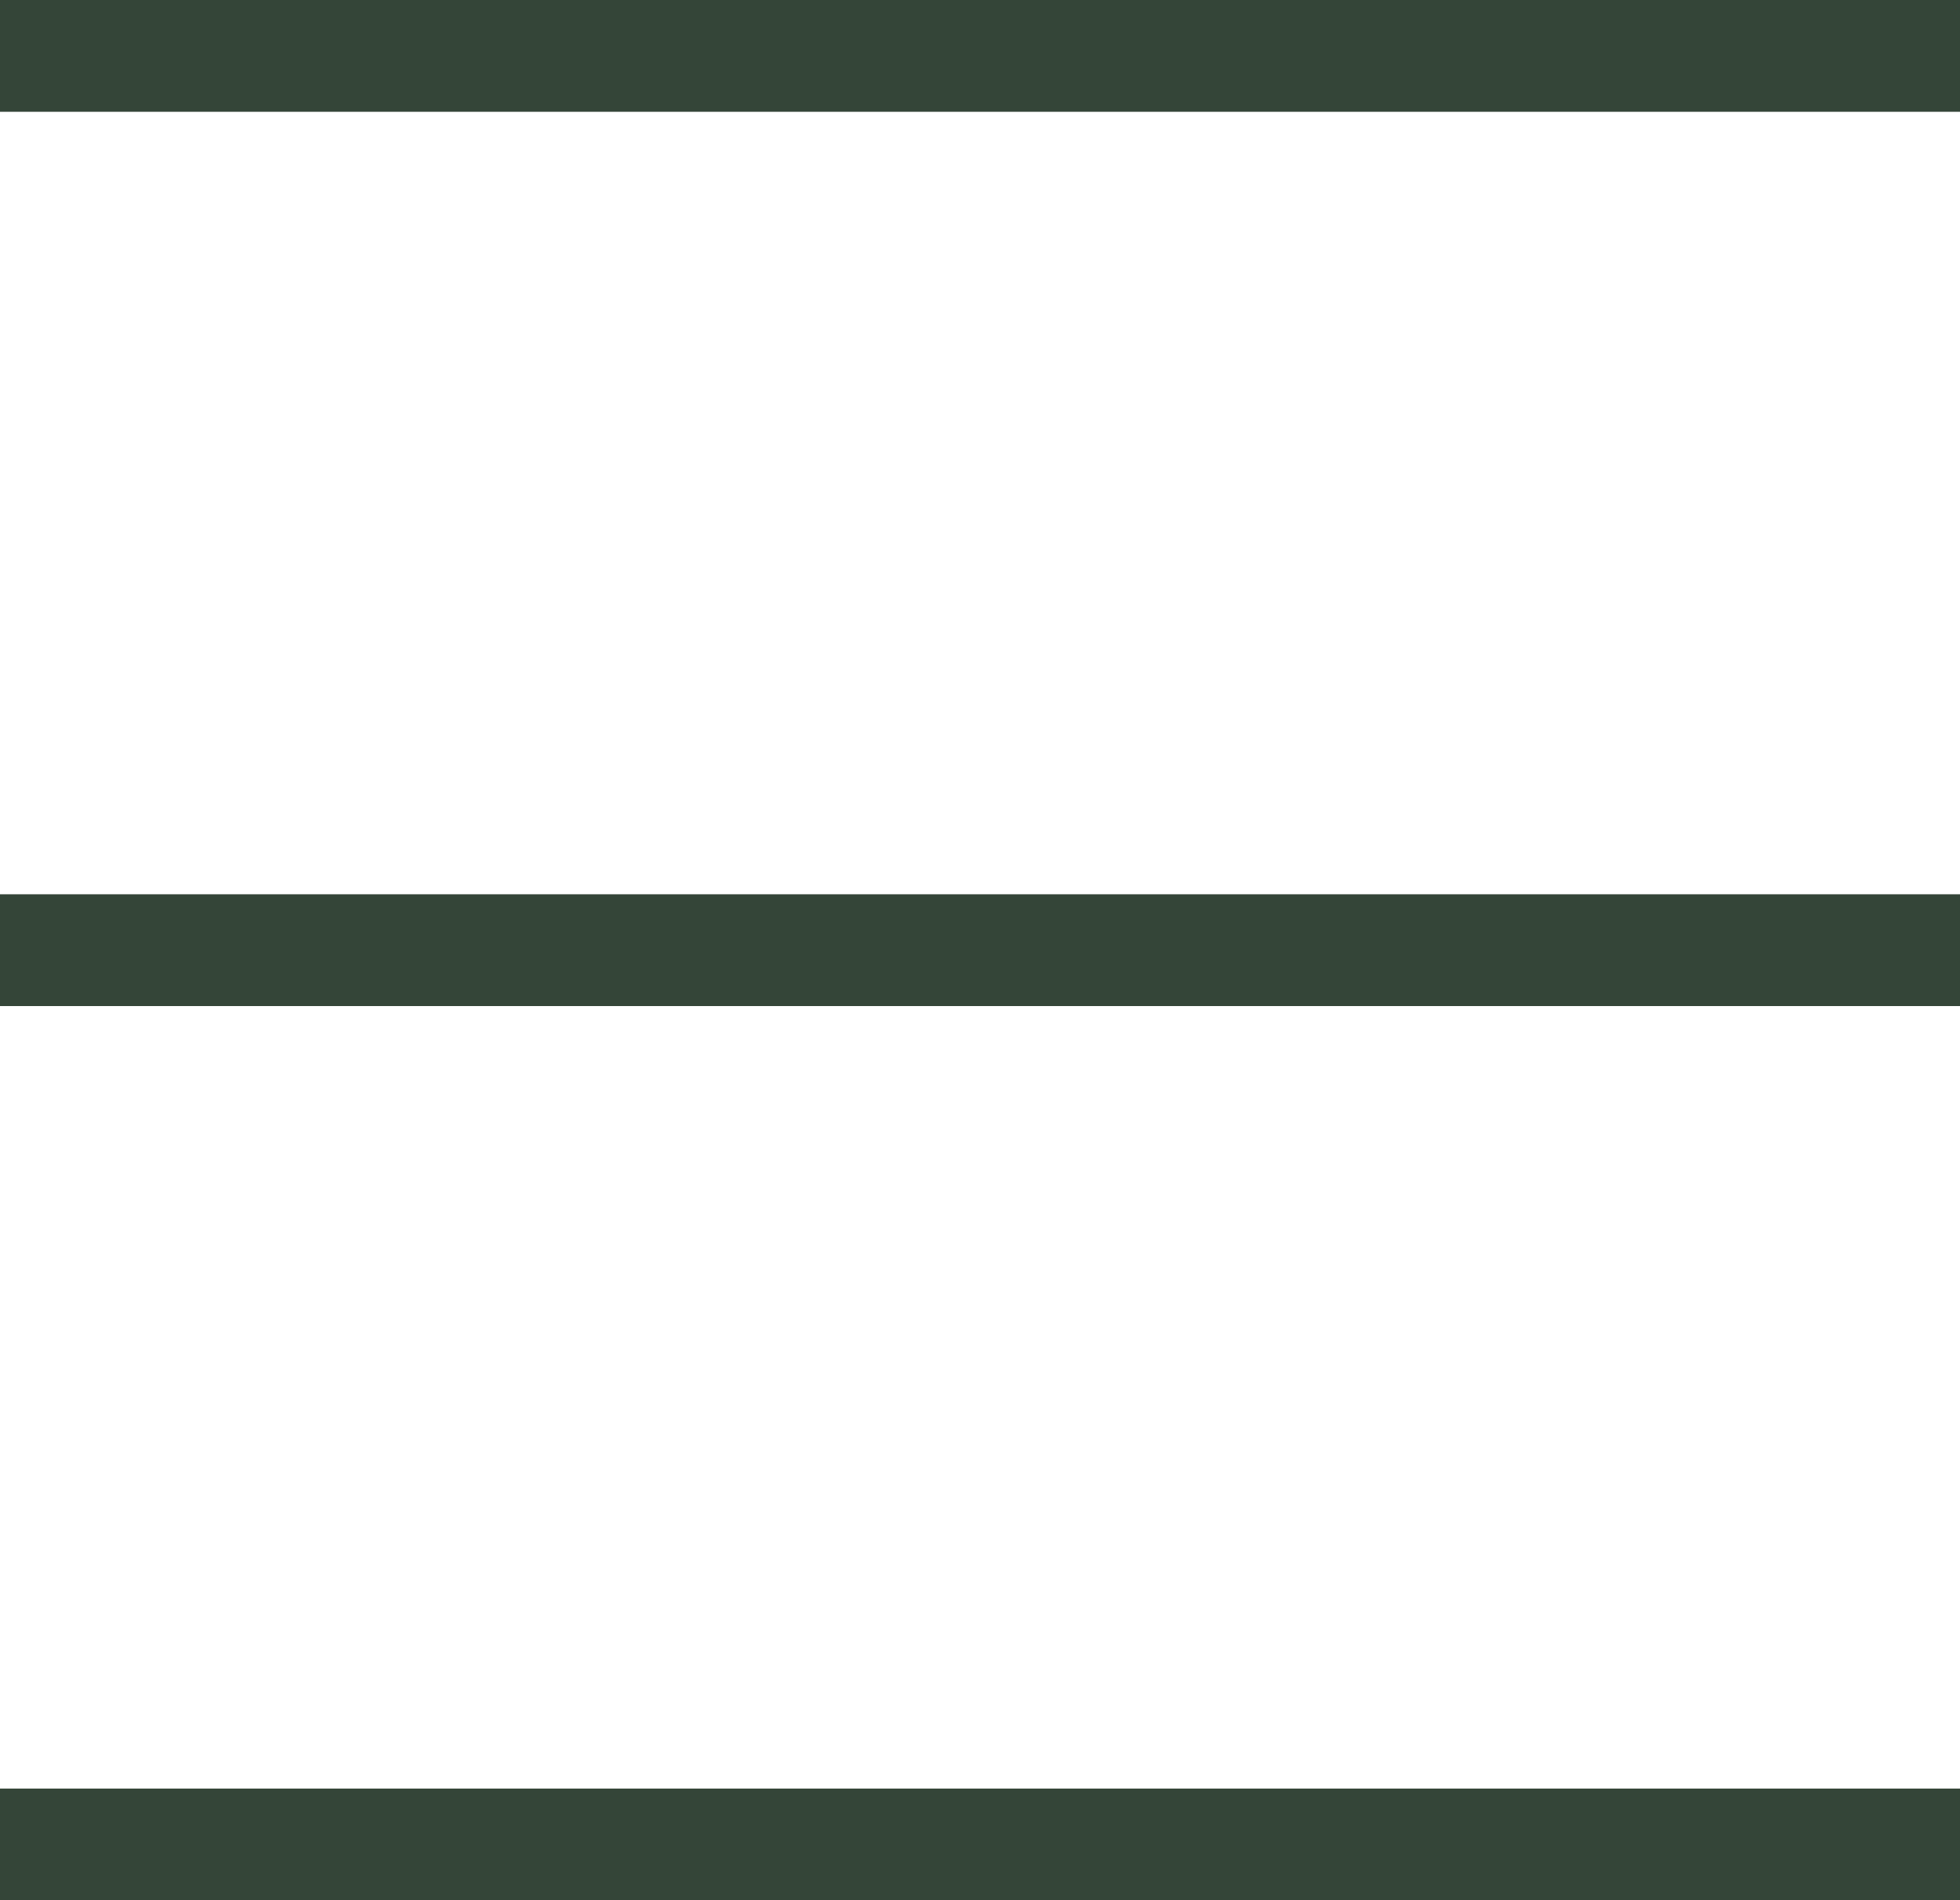
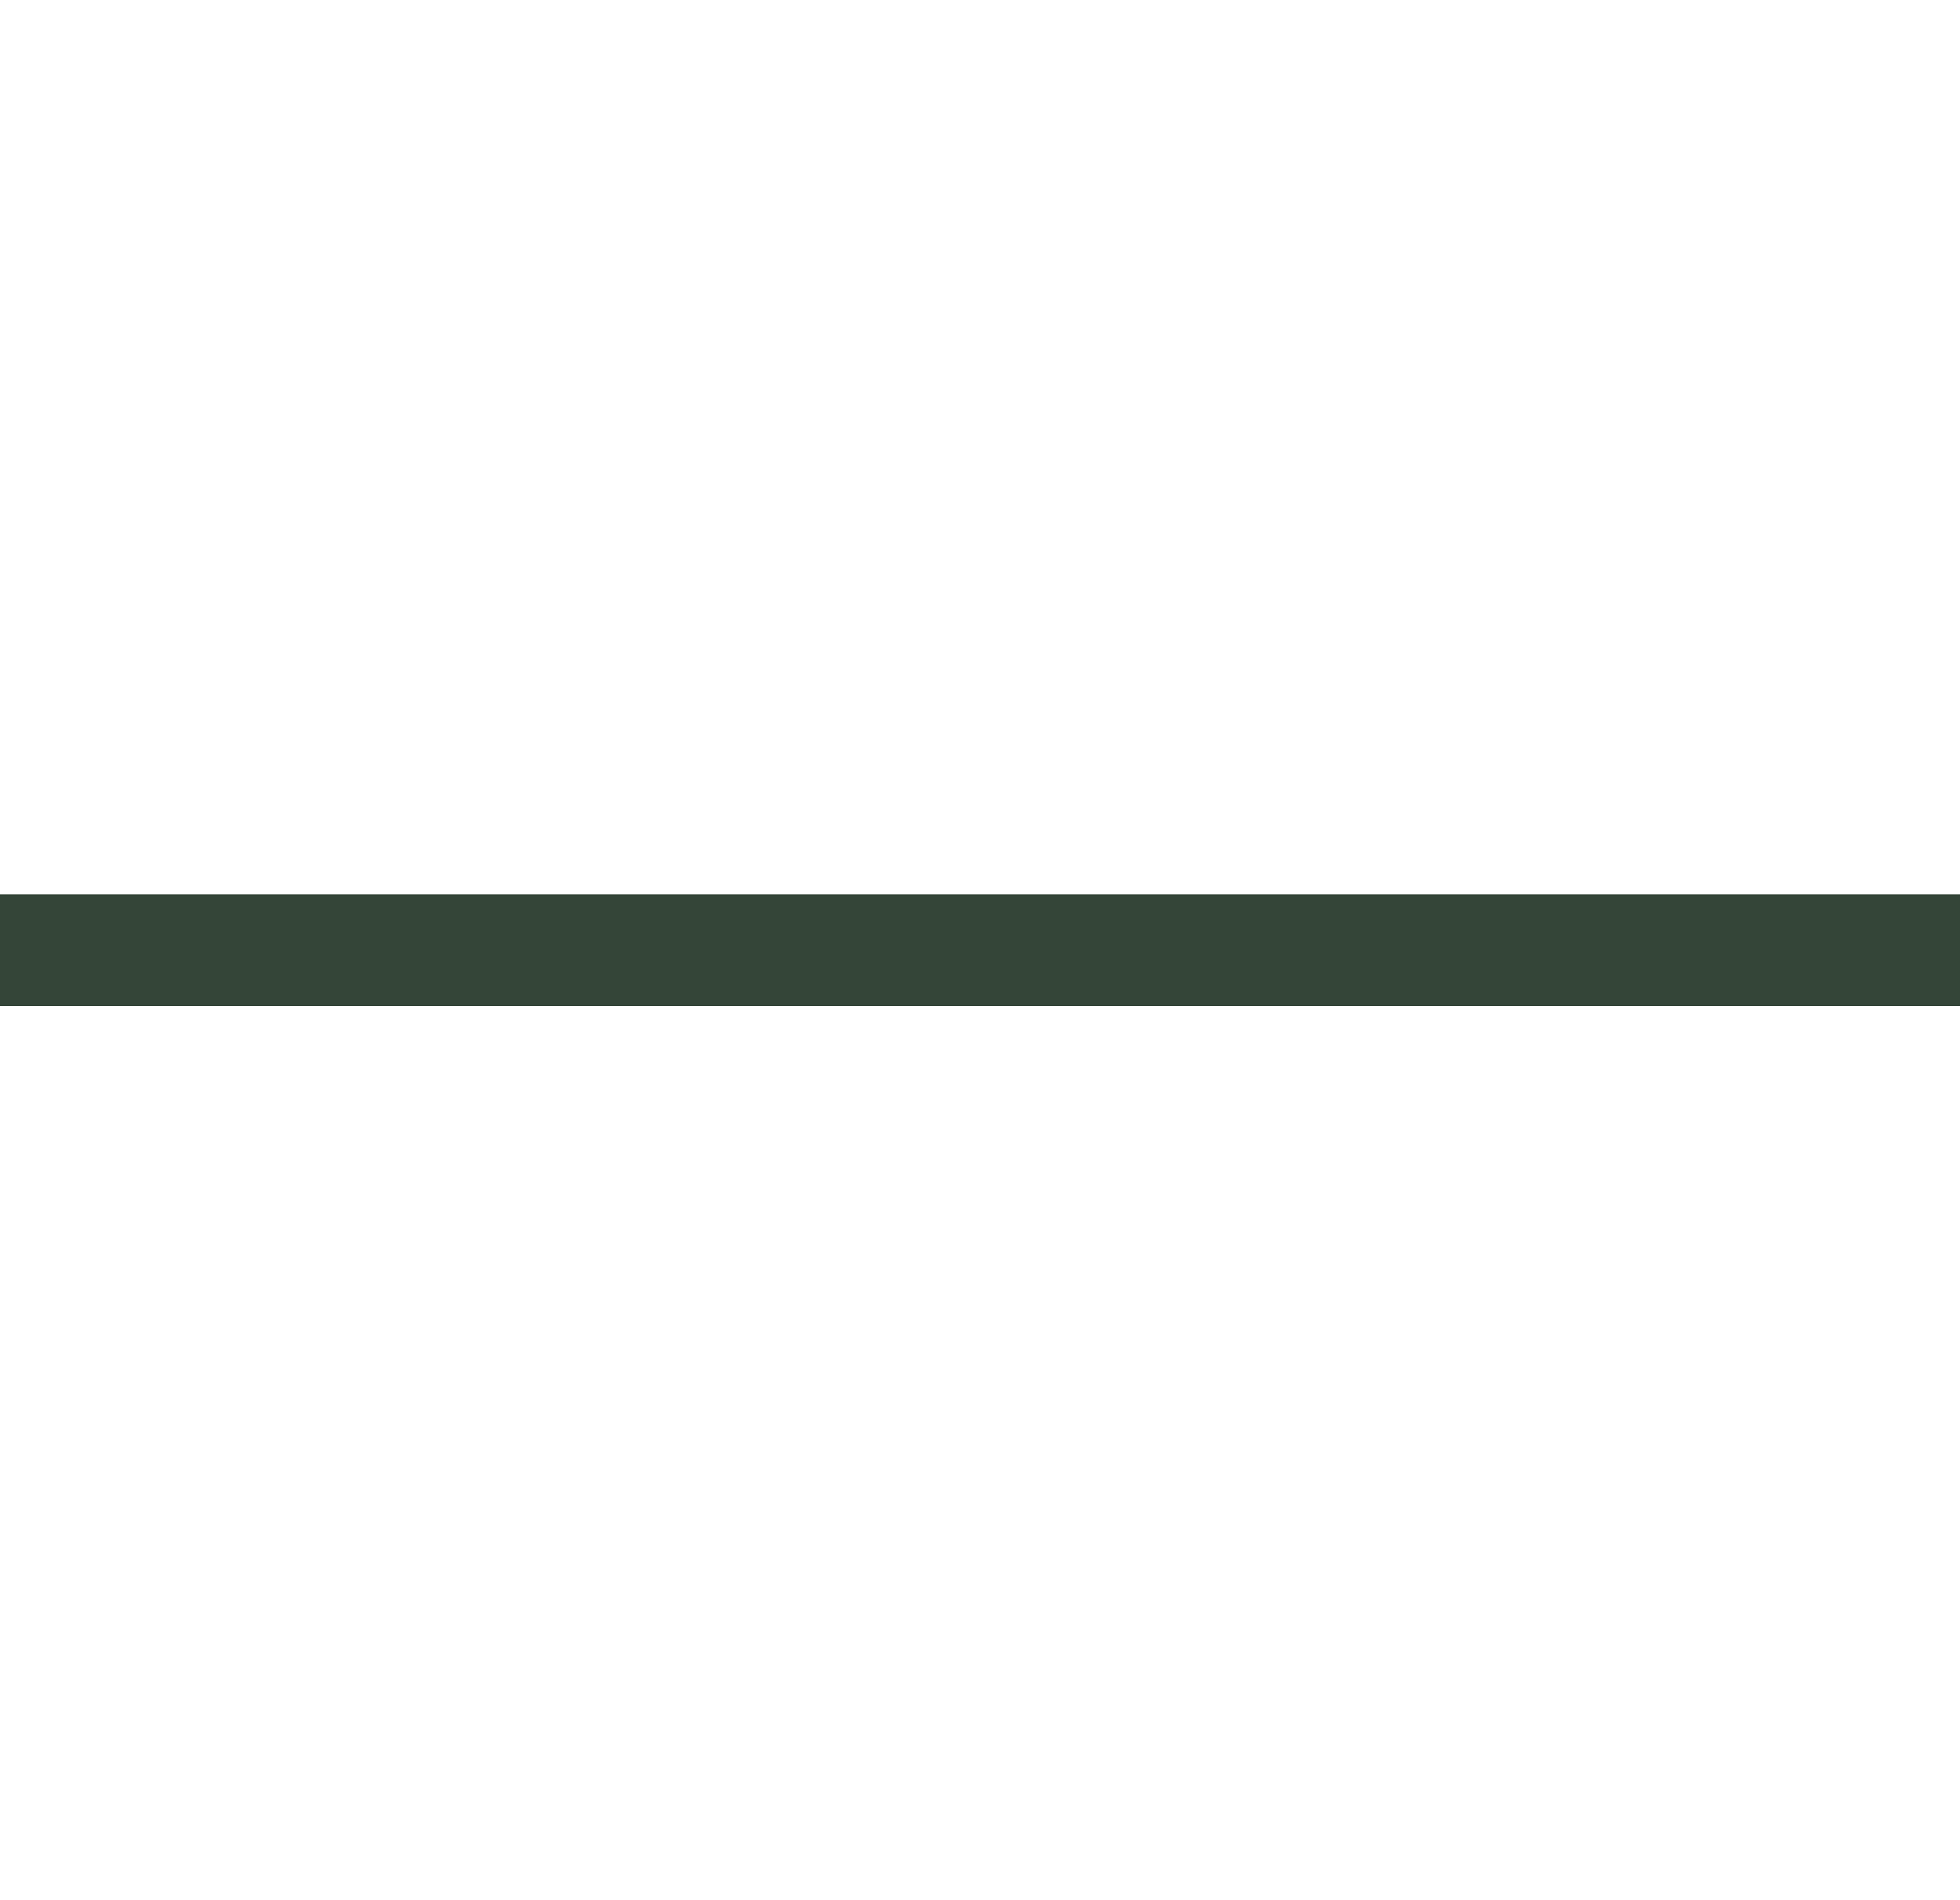
<svg xmlns="http://www.w3.org/2000/svg" width="35.074" height="34" viewBox="0 0 35.074 34">
  <g id="Group_22" data-name="Group 22" transform="translate(-318.926 -35.5)">
-     <path id="Path_13" data-name="Path 13" d="M16378,5056.782h35.074" transform="translate(-16059.074 -5020.282)" fill="none" stroke="#344538" stroke-width="2" />
    <path id="Path_14" data-name="Path 14" d="M16378,5056.782h35.074" transform="translate(-16059.074 -5004.282)" fill="none" stroke="#344538" stroke-width="2" />
-     <path id="Path_15" data-name="Path 15" d="M16378,5056.782h35.074" transform="translate(-16059.074 -4988.282)" fill="none" stroke="#344538" stroke-width="2" />
  </g>
</svg>